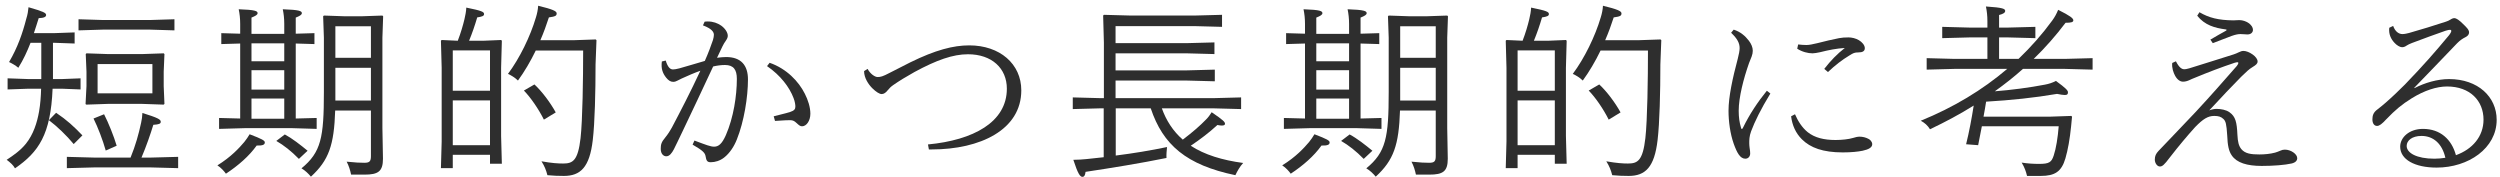
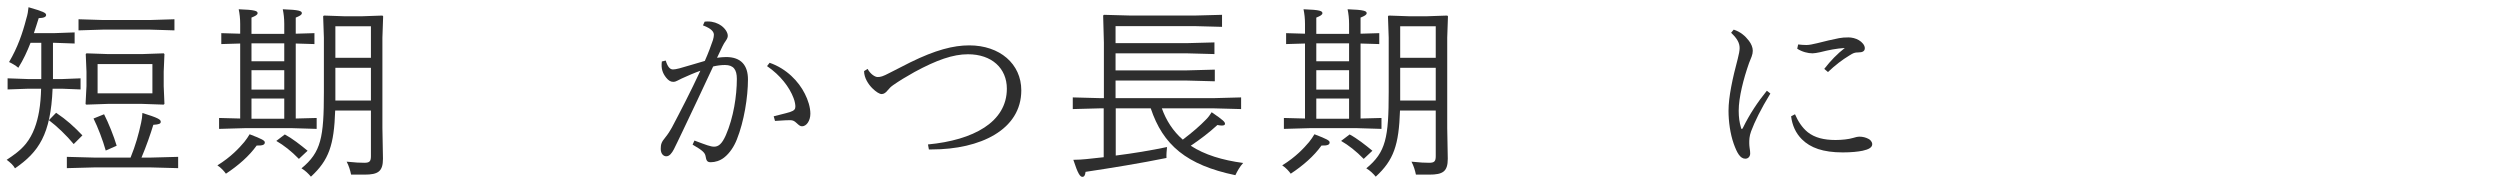
<svg xmlns="http://www.w3.org/2000/svg" width="324" height="23" viewBox="0 0 324 23" fill="none">
-   <path d="M312.888 11.376L312.912 11.424C314.256 10.728 315.888 10.248 317.4 10.248C321.144 10.248 323.568 12.552 323.568 15.528C323.568 19.224 319.896 21.72 315.792 21.72C312.936 21.72 311.064 20.664 311.064 19.008C311.064 17.808 312.24 16.704 314.016 16.704C316.272 16.704 317.736 18.072 318.288 20.112C320.424 19.344 321.864 17.688 321.864 15.504C321.864 13.056 320.112 11.208 317.136 11.208C315.816 11.208 314.208 11.712 312.552 12.744C311.304 13.512 310.416 14.256 309.264 15.456C308.712 16.056 308.376 16.32 308.064 16.32C307.68 16.32 307.464 15.96 307.464 15.48C307.464 14.976 307.584 14.568 308.112 14.184C308.424 13.944 308.808 13.632 309.168 13.32C310.104 12.504 310.968 11.664 311.688 10.944C314.112 8.424 315.504 6.84 317.4 4.56C317.64 4.248 317.688 4.08 317.688 4.008C317.688 3.912 317.616 3.864 317.52 3.864C317.424 3.864 317.256 3.888 316.944 3.984C315.768 4.392 313.992 5.04 312.6 5.568C312.288 5.688 312.096 5.784 311.904 5.904C311.736 6.024 311.544 6.12 311.304 6.12C311.04 6.12 310.632 5.88 310.344 5.568C309.864 5.064 309.552 4.416 309.648 3.6L310.152 3.36C310.416 4.104 310.896 4.416 311.352 4.416C311.616 4.416 311.952 4.344 312.216 4.272C313.752 3.84 315.456 3.312 316.992 2.808C317.208 2.736 317.376 2.664 317.568 2.544C317.784 2.4 317.952 2.352 318.072 2.352C318.36 2.352 318.744 2.64 319.176 3.072C319.68 3.552 319.992 3.864 319.992 4.2C319.992 4.488 319.8 4.68 319.512 4.824C319.176 4.992 318.864 5.184 318.456 5.592C316.704 7.44 314.64 9.552 312.888 11.376ZM316.92 20.448C316.512 18.648 315.384 17.616 313.824 17.616C312.6 17.616 311.904 18.216 311.904 18.912C311.904 19.824 313.2 20.568 315.504 20.568C315.984 20.568 316.464 20.52 316.92 20.448Z" fill="#2E2E2E" />
-   <path d="M284.76 2.04L285.048 1.584C286.272 2.304 287.496 2.616 289.44 2.64C289.92 2.64 290.16 2.568 290.568 2.64C290.952 2.712 291.288 2.88 291.504 3.048C291.768 3.264 291.984 3.552 291.984 3.864C291.984 4.2 291.72 4.464 291.264 4.464C291 4.464 290.712 4.416 290.376 4.416C290.088 4.416 289.776 4.464 289.224 4.656C288.696 4.848 287.928 5.16 286.776 5.592L286.464 5.136C287.208 4.68 287.856 4.344 288.48 3.984C288.6 3.912 288.6 3.84 288.48 3.816C287.016 3.624 285.744 3.264 284.76 2.04ZM281.52 8.16L282 7.944C282.384 8.712 282.744 8.976 283.08 8.976C283.224 8.976 283.392 8.952 283.728 8.856C285.456 8.328 287.616 7.632 289.464 7.056C289.68 6.984 289.92 6.888 290.16 6.768C290.4 6.648 290.568 6.6 290.76 6.6C291.096 6.6 291.528 6.768 291.936 7.056C292.344 7.344 292.584 7.68 292.584 7.968C292.584 8.256 292.368 8.424 291.936 8.688C291.456 8.976 291.144 9.288 290.448 9.96C289.248 11.184 287.928 12.552 286.32 14.304C286.632 14.184 286.968 14.112 287.256 14.112C287.832 14.112 288.504 14.232 288.936 14.544C289.728 15.096 289.896 15.84 289.968 17.448C290.016 18.408 290.136 18.888 290.472 19.32C290.976 19.92 291.744 20.016 292.824 20.016C293.52 20.016 294.24 19.944 294.864 19.776C295.104 19.704 295.296 19.632 295.512 19.536C295.728 19.44 295.896 19.392 296.112 19.392C296.904 19.392 297.72 19.968 297.72 20.496C297.72 20.808 297.504 21.072 296.976 21.192C296.112 21.384 294.672 21.504 293.112 21.504C291.216 21.504 289.896 21.096 289.248 20.16C288.84 19.584 288.696 18.816 288.648 17.568C288.552 16.056 288.456 15.72 288.168 15.432C287.856 15.12 287.496 15.024 286.968 15.024C286.152 15.024 285.528 15.408 284.496 16.464C283.416 17.664 282.408 18.864 281.232 20.376C280.44 21.432 280.224 21.576 279.912 21.576C279.576 21.576 279.264 21.144 279.264 20.688C279.264 20.208 279.408 19.92 279.744 19.56C281.256 17.952 282.912 16.272 284.592 14.472C286.464 12.456 288.264 10.416 289.896 8.544C290.064 8.328 290.088 8.232 290.088 8.16C290.088 8.088 290.04 8.064 289.968 8.064C289.896 8.064 289.776 8.088 289.608 8.136C287.88 8.712 286.128 9.384 284.448 10.08C284.208 10.176 283.968 10.272 283.728 10.392C283.464 10.512 283.2 10.584 282.912 10.584C282.528 10.584 282.144 10.296 281.88 9.792C281.688 9.432 281.448 8.808 281.52 8.16Z" fill="#2E2E2E" />
-   <path d="M259.08 7.632H261.6C263.208 6.096 264.672 4.44 265.968 2.664C266.304 2.208 266.544 1.752 266.736 1.272C268.32 2.064 268.704 2.376 268.704 2.64C268.704 2.88 268.392 2.952 267.696 2.952C266.448 4.608 265.08 6.168 263.568 7.632H267.6L271.2 7.536V9.024L267.6 8.928H262.176C261.024 9.96 259.8 10.92 258.528 11.832C260.688 11.664 263.04 11.352 265.032 10.968C265.536 10.872 265.992 10.728 266.448 10.488C267.744 11.424 268.008 11.736 268.008 11.952C268.008 12.216 267.912 12.312 267.6 12.312C267.384 12.312 267.072 12.264 266.592 12.168C263.664 12.672 260.616 12.984 257.4 13.176C257.304 13.824 257.184 14.472 257.064 15.12H265.656L268.44 15.024L268.536 15.12L268.416 16.368C268.248 18.024 268.008 19.392 267.672 20.544C267.168 22.248 266.304 22.8 264.48 22.8H262.704C262.56 22.2 262.392 21.72 262.008 21.072C262.776 21.192 263.496 21.24 264.264 21.24C265.584 21.24 265.872 21.024 266.16 20.16C266.472 19.224 266.688 17.856 266.808 16.368H256.848C256.68 17.184 256.536 18 256.368 18.816L254.808 18.696C255.216 17.04 255.528 15.36 255.792 13.68C253.992 14.808 252.096 15.816 250.128 16.752C249.816 16.248 249.432 15.912 248.928 15.648C253.176 13.92 256.92 11.664 260.136 8.928H253.296L249.696 9.024V7.536L253.296 7.632H257.568V4.848H255.312L251.712 4.944V3.48L255.312 3.576H257.568V2.736C257.568 2.04 257.496 1.416 257.376 0.84C259.632 0.984 259.872 1.152 259.872 1.416C259.872 1.632 259.656 1.8 259.08 1.944V3.576H260.184L263.784 3.48V4.944L260.184 4.848H259.08V7.632Z" fill="#2E2E2E" />
  <path d="M236.904 9.336L236.424 8.928C237.24 7.872 238.104 6.984 239.088 6.216C237.984 6.288 237.024 6.48 235.872 6.768C235.536 6.84 235.128 6.912 234.912 6.912C234.312 6.912 233.544 6.72 232.92 6.312L233.04 5.76C233.424 5.808 233.808 5.832 234.12 5.832C234.504 5.832 234.912 5.736 235.536 5.592C236.496 5.352 237.456 5.112 238.344 4.944C238.704 4.872 239.112 4.848 239.568 4.848C240 4.848 240.504 4.968 240.912 5.208C241.32 5.448 241.68 5.856 241.68 6.24C241.68 6.624 241.392 6.792 240.864 6.792C240.36 6.792 240.192 6.864 239.664 7.2C238.752 7.752 237.864 8.424 236.904 9.336ZM232.128 15.072L232.632 14.808C233.016 15.696 233.544 16.536 234.288 17.136C235.2 17.856 236.4 18.144 237.888 18.144C238.68 18.144 239.592 18.048 240.144 17.88C240.432 17.784 240.744 17.712 241.008 17.712C241.392 17.712 241.776 17.808 242.112 17.976C242.376 18.096 242.64 18.36 242.64 18.696C242.64 19.104 242.184 19.368 241.392 19.536C240.816 19.656 239.952 19.752 238.824 19.752C236.256 19.752 234.624 19.152 233.52 18.048C232.728 17.256 232.272 16.248 232.128 15.072ZM224.352 4.248L224.688 3.84C225.576 4.128 226.176 4.656 226.656 5.28C226.968 5.688 227.16 6.144 227.16 6.576C227.16 6.816 227.112 7.056 227.016 7.32C226.92 7.584 226.824 7.776 226.68 8.16C225.96 10.2 225.336 12.624 225.336 14.352C225.336 15.192 225.432 15.864 225.624 16.512C225.648 16.608 225.696 16.728 225.744 16.728C225.792 16.728 225.864 16.608 225.912 16.512C226.728 14.832 227.808 13.2 228.984 11.76L229.44 12.12C228.192 14.16 227.4 15.792 226.944 17.016C226.704 17.664 226.704 18.144 226.704 18.552C226.704 18.768 226.728 19.008 226.752 19.176C226.8 19.464 226.824 19.68 226.824 19.896C226.824 20.256 226.584 20.568 226.2 20.568C225.528 20.568 225.12 19.824 224.688 18.624C224.232 17.328 224.016 15.744 224.016 14.352C224.016 12.552 224.544 10.128 225.216 7.608C225.36 7.08 225.456 6.528 225.456 6.24C225.456 5.592 225.168 5.016 224.352 4.248Z" fill="#2E2E2E" />
-   <path d="M201.504 20.064H196.68V21.792H195.144L195.24 18.336V8.784L195.144 5.28L195.24 5.184L197.328 5.28C197.736 4.224 198 3.288 198.192 2.496C198.312 1.968 198.408 1.512 198.432 0.984C200.448 1.392 200.736 1.536 200.736 1.824C200.736 2.064 200.496 2.16 199.848 2.256C199.536 3.312 199.2 4.296 198.792 5.28H200.64L202.944 5.184L203.04 5.28L202.944 8.784V17.616L203.04 21.216H201.504V20.064ZM201.504 18.816V13.008H196.68V18.816H201.504ZM201.504 11.76V6.528H196.68V11.76H201.504ZM213.576 6.552H207.432C206.76 7.944 205.968 9.288 205.128 10.44C204.744 10.056 204.216 9.744 203.832 9.576C205.344 7.56 206.736 4.704 207.456 2.256C207.6 1.8 207.72 1.248 207.744 0.744C209.616 1.2 210.144 1.44 210.144 1.728C210.144 2.04 210 2.136 209.136 2.256C208.824 3.216 208.464 4.224 208.032 5.208H212.424L215.208 5.112L215.304 5.208L215.184 8.352C215.184 11.88 215.088 15.936 214.824 18.144C214.416 21.696 213.216 22.8 211.08 22.8C210.36 22.8 209.712 22.776 208.944 22.704C208.776 22.056 208.584 21.552 208.176 20.904C209.52 21.144 210.336 21.192 210.984 21.192C212.232 21.192 212.904 20.832 213.24 17.904C213.504 15.576 213.576 10.152 213.576 6.552ZM205.896 11.736L207.264 10.944C208.224 11.832 209.328 13.296 210.024 14.568L208.488 15.504C207.792 14.112 206.784 12.648 205.896 11.736Z" fill="#2E2E2E" />
  <path d="M186.072 14.328H181.44C181.296 18.792 180.624 20.76 178.296 22.896C177.96 22.488 177.528 22.08 177.072 21.816C179.616 19.728 179.976 17.832 179.976 11.928V4.896L179.88 2.112L179.976 2.016L182.76 2.112H184.776L187.56 2.016L187.656 2.112L187.56 4.896V16.584L187.632 20.568C187.632 22.224 187.008 22.632 185.232 22.632H183.504C183.384 22.056 183.216 21.504 182.928 20.952C184.032 21.072 184.728 21.096 185.208 21.096C185.88 21.096 186.072 20.928 186.072 20.232V14.328ZM181.464 8.784V13.032H186.072V8.784H181.464ZM186.072 7.488V3.408H181.464V7.488H186.072ZM169.128 5.64L166.68 5.712V4.296L169.128 4.368V3.096C169.128 2.4 169.056 1.776 168.936 1.2C171.12 1.272 171.384 1.44 171.384 1.704C171.384 1.92 171.12 2.064 170.592 2.28V4.392H174.84V3.096C174.84 2.4 174.768 1.776 174.648 1.2C176.832 1.272 177.12 1.44 177.12 1.704C177.12 1.92 176.856 2.064 176.328 2.28V4.368L178.752 4.296V5.712L176.328 5.64V15.36L179.04 15.288V16.704L175.848 16.608H169.752L166.392 16.704V15.288L169.128 15.36V5.64ZM174.84 5.616H170.592V7.944H174.84V5.616ZM170.592 15.384H174.84V12.768H170.592V15.384ZM174.84 9.096H170.592V11.616H174.84V9.096ZM171.264 18.864C170.28 20.232 168.912 21.432 167.28 22.512C167.064 22.2 166.632 21.72 166.176 21.432C167.952 20.328 168.984 19.2 169.656 18.408C169.92 18.096 170.16 17.712 170.352 17.4C171.984 18.024 172.32 18.216 172.32 18.456C172.32 18.72 172.128 18.888 171.264 18.864ZM177.864 19.536L176.736 20.592C175.752 19.584 174.768 18.816 173.808 18.264L174.912 17.424C175.896 17.952 176.928 18.768 177.864 19.536Z" fill="#2E2E2E" />
  <path d="M149.136 14.04H144.6V20.16C146.88 19.872 149.064 19.512 151.248 19.056C151.2 19.512 151.152 20.016 151.176 20.472C147.888 21.144 144.048 21.768 140.688 22.272C140.64 22.704 140.52 22.92 140.28 22.92C139.992 22.92 139.704 22.56 139.104 20.712C139.752 20.712 140.256 20.664 140.808 20.616C141.576 20.544 142.296 20.448 143.04 20.376V14.04H142.632L139.032 14.136V12.624L142.632 12.72H143.064V5.52L142.968 2.016L143.064 1.92L146.568 2.016H154.776L158.376 1.92V3.48L154.776 3.384H144.576V5.592H153.792L157.392 5.496V7.008L153.792 6.912H144.576V9.12H153.84L157.44 9.024V10.536L153.84 10.44H144.576V12.72H157.248L160.848 12.624V14.136L157.248 14.04H150.576C151.128 15.6 152.04 17.016 153.288 18.096C154.56 17.136 155.52 16.296 156.312 15.48C156.624 15.168 156.816 14.88 157.032 14.544C158.616 15.624 158.76 15.816 158.76 16.056C158.76 16.176 158.64 16.272 158.352 16.272C158.208 16.272 158.016 16.248 157.776 16.2C156.624 17.256 155.592 18.024 154.32 18.888C156.12 20.064 158.424 20.76 161.112 21.12C160.68 21.6 160.368 22.152 160.104 22.704C153.768 21.384 150.72 18.792 149.136 14.04Z" fill="#2E2E2E" />
  <path d="M120.384 19.368L120.264 18.72C126.12 18.168 130.488 15.84 130.488 11.496C130.488 8.856 128.544 7.032 125.448 7.032C123.504 7.032 121.392 7.776 118.512 9.336C117.432 9.936 116.496 10.512 115.776 11.016C115.464 11.232 115.272 11.424 115.056 11.688C114.816 12 114.552 12.192 114.264 12.192C114 12.192 113.544 11.928 113.04 11.424C112.56 10.944 111.984 10.104 111.984 9.216L112.44 8.928C112.8 9.6 113.4 9.984 113.736 9.984C114.12 9.984 114.408 9.912 115.272 9.456C116.208 8.976 117 8.568 117.96 8.088C121.224 6.48 123.552 5.88 125.616 5.88C129.576 5.88 132.36 8.28 132.36 11.712C132.36 16.824 127.032 19.368 120.744 19.368H120.384Z" fill="#2E2E2E" />
  <path d="M91.104 3.288L91.32 2.808C91.464 2.784 91.632 2.784 91.752 2.784C92.424 2.784 93 3 93.456 3.312C93.96 3.672 94.32 4.2 94.32 4.632C94.32 4.824 94.248 5.016 94.08 5.256C93.888 5.52 93.768 5.736 93.624 6.024C93.432 6.408 93.216 6.888 92.928 7.488C93.312 7.44 93.72 7.392 94.104 7.392C96.048 7.392 96.936 8.472 96.936 10.296C96.936 12.576 96.432 15.744 95.496 18.072C95.16 18.936 94.584 19.848 93.84 20.424C93.312 20.832 92.688 21.024 92.112 21.024C91.68 21.024 91.536 20.856 91.44 20.232C91.368 19.848 91.152 19.536 89.76 18.744L90 18.216C91.536 18.792 92.088 19.008 92.544 19.008C93.096 19.008 93.552 18.696 94.08 17.496C95.064 15.24 95.496 12.408 95.496 10.224C95.496 9.024 95.064 8.424 93.96 8.424C93.456 8.424 92.928 8.496 92.424 8.616C90.984 11.712 89.712 14.4 88.44 17.064C87.96 18.048 87.6 18.84 87.336 19.344C87.072 19.848 86.76 20.256 86.352 20.256C85.992 20.256 85.632 19.944 85.632 19.296C85.632 18.696 85.728 18.408 86.208 17.832C86.592 17.352 86.832 16.968 87.072 16.536C88.2 14.4 89.496 11.904 90.768 9.168C89.952 9.456 89.136 9.816 88.344 10.176L87.816 10.44C87.648 10.536 87.456 10.608 87.24 10.608C86.904 10.608 86.616 10.416 86.328 10.056C85.872 9.48 85.656 8.88 85.776 7.968L86.28 7.848C86.52 8.664 86.832 9 87.216 9C87.408 9 87.696 8.952 88.056 8.856C89.184 8.544 90.168 8.232 91.344 7.896C91.824 6.816 92.136 5.952 92.4 5.184C92.472 4.944 92.52 4.68 92.52 4.512C92.52 4.152 92.256 3.72 91.104 3.288ZM99.408 8.568L99.744 8.136C101.952 8.904 103.512 10.56 104.304 12.144C104.712 12.936 105.024 13.896 105.024 14.736C105.024 15.648 104.52 16.368 103.944 16.368C103.704 16.368 103.536 16.224 103.224 15.936C102.96 15.672 102.72 15.576 102.432 15.576C102.24 15.576 101.712 15.576 100.44 15.672L100.272 15.072C100.968 14.88 101.688 14.736 102.384 14.52C102.96 14.328 103.08 14.136 103.08 13.8C103.08 13.608 103.032 13.176 102.84 12.696C102.312 11.304 101.16 9.768 99.408 8.568Z" fill="#2E2E2E" />
-   <path d="M63.504 20.064H58.68V21.792H57.144L57.24 18.336V8.784L57.144 5.28L57.24 5.184L59.328 5.28C59.736 4.224 60 3.288 60.192 2.496C60.312 1.968 60.408 1.512 60.432 0.984C62.448 1.392 62.736 1.536 62.736 1.824C62.736 2.064 62.496 2.16 61.848 2.256C61.536 3.312 61.2 4.296 60.792 5.28H62.64L64.944 5.184L65.04 5.28L64.944 8.784V17.616L65.04 21.216H63.504V20.064ZM63.504 18.816V13.008H58.68V18.816H63.504ZM63.504 11.76V6.528H58.68V11.76H63.504ZM75.576 6.552H69.432C68.76 7.944 67.968 9.288 67.128 10.44C66.744 10.056 66.216 9.744 65.832 9.576C67.344 7.56 68.736 4.704 69.456 2.256C69.6 1.8 69.72 1.248 69.744 0.744C71.616 1.2 72.144 1.44 72.144 1.728C72.144 2.04 72 2.136 71.136 2.256C70.824 3.216 70.464 4.224 70.032 5.208H74.424L77.208 5.112L77.304 5.208L77.184 8.352C77.184 11.88 77.088 15.936 76.824 18.144C76.416 21.696 75.216 22.8 73.08 22.8C72.36 22.8 71.712 22.776 70.944 22.704C70.776 22.056 70.584 21.552 70.176 20.904C71.52 21.144 72.336 21.192 72.984 21.192C74.232 21.192 74.904 20.832 75.24 17.904C75.504 15.576 75.576 10.152 75.576 6.552ZM67.896 11.736L69.264 10.944C70.224 11.832 71.328 13.296 72.024 14.568L70.488 15.504C69.792 14.112 68.784 12.648 67.896 11.736Z" fill="#2E2E2E" />
  <path d="M48.072 14.328H43.44C43.296 18.792 42.624 20.76 40.296 22.896C39.96 22.488 39.528 22.08 39.072 21.816C41.616 19.728 41.976 17.832 41.976 11.928V4.896L41.88 2.112L41.976 2.016L44.76 2.112H46.776L49.56 2.016L49.656 2.112L49.56 4.896V16.584L49.632 20.568C49.632 22.224 49.008 22.632 47.232 22.632H45.504C45.384 22.056 45.216 21.504 44.928 20.952C46.032 21.072 46.728 21.096 47.208 21.096C47.88 21.096 48.072 20.928 48.072 20.232V14.328ZM43.464 8.784V13.032H48.072V8.784H43.464ZM48.072 7.488V3.408H43.464V7.488H48.072ZM31.128 5.64L28.68 5.712V4.296L31.128 4.368V3.096C31.128 2.4 31.056 1.776 30.936 1.2C33.12 1.272 33.384 1.44 33.384 1.704C33.384 1.92 33.12 2.064 32.592 2.28V4.392H36.84V3.096C36.84 2.4 36.768 1.776 36.648 1.2C38.832 1.272 39.12 1.44 39.12 1.704C39.12 1.92 38.856 2.064 38.328 2.28V4.368L40.752 4.296V5.712L38.328 5.64V15.36L41.04 15.288V16.704L37.848 16.608H31.752L28.392 16.704V15.288L31.128 15.36V5.64ZM36.84 5.616H32.592V7.944H36.84V5.616ZM32.592 15.384H36.84V12.768H32.592V15.384ZM36.84 9.096H32.592V11.616H36.84V9.096ZM33.264 18.864C32.28 20.232 30.912 21.432 29.28 22.512C29.064 22.2 28.632 21.72 28.176 21.432C29.952 20.328 30.984 19.2 31.656 18.408C31.92 18.096 32.16 17.712 32.352 17.4C33.984 18.024 34.32 18.216 34.32 18.456C34.32 18.72 34.128 18.888 33.264 18.864ZM39.864 19.536L38.736 20.592C37.752 19.584 36.768 18.816 35.808 18.264L36.912 17.424C37.896 17.952 38.928 18.768 39.864 19.536Z" fill="#2E2E2E" />
  <path d="M18.432 7.008L21.216 6.912L21.312 7.008L21.216 9.288V11.16L21.312 13.464L21.216 13.56L18.432 13.464H13.968L11.184 13.56L11.088 13.488L11.208 11.16V9.288L11.112 7.008L11.208 6.912L13.992 7.008H18.432ZM19.752 8.304H12.648V12.096H19.752V8.304ZM6.864 5.544V10.248H7.992L10.44 10.152V11.592L7.992 11.496H6.816C6.576 17.424 5.016 19.704 1.944 21.816C1.728 21.408 1.296 21.024 0.864 20.712C1.776 20.112 2.664 19.488 3.36 18.624C4.32 17.424 4.8 15.936 5.064 14.448C5.232 13.464 5.304 12.48 5.328 11.496H3.72L0.984 11.592V10.152L3.72 10.248H5.352V5.544H3.96C3.528 6.648 3.048 7.704 2.376 8.784C2.016 8.472 1.536 8.208 1.176 8.04C2.28 6.168 2.928 4.296 3.408 2.424C3.576 1.896 3.648 1.44 3.696 0.936C5.592 1.488 5.976 1.656 5.976 1.944C5.976 2.184 5.712 2.328 5.016 2.352C4.8 3.024 4.608 3.672 4.392 4.296H6.984L9.672 4.2V5.64L6.984 5.544H6.864ZM12.12 15.36L13.488 14.808C14.064 15.936 14.76 17.664 15.12 18.888L13.704 19.512C13.32 18.144 12.672 16.464 12.12 15.36ZM18.336 20.424H19.488L23.088 20.328V21.792L19.488 21.696H12.264L8.664 21.792V20.328L12.264 20.424H16.92C17.568 18.84 17.976 17.376 18.288 15.912C18.384 15.48 18.432 15.144 18.456 14.64C20.448 15.264 20.856 15.48 20.832 15.792C20.832 16.032 20.616 16.128 19.872 16.176C19.512 17.352 18.96 18.96 18.336 20.424ZM13.296 3.84L10.176 3.936V2.496L13.296 2.592H19.488L22.608 2.496V3.936L19.488 3.84H13.296ZM6.336 15.576L7.272 14.616C8.664 15.552 9.576 16.392 10.68 17.544L9.552 18.672C8.64 17.568 7.392 16.368 6.336 15.576Z" fill="#2E2E2E" />
</svg>